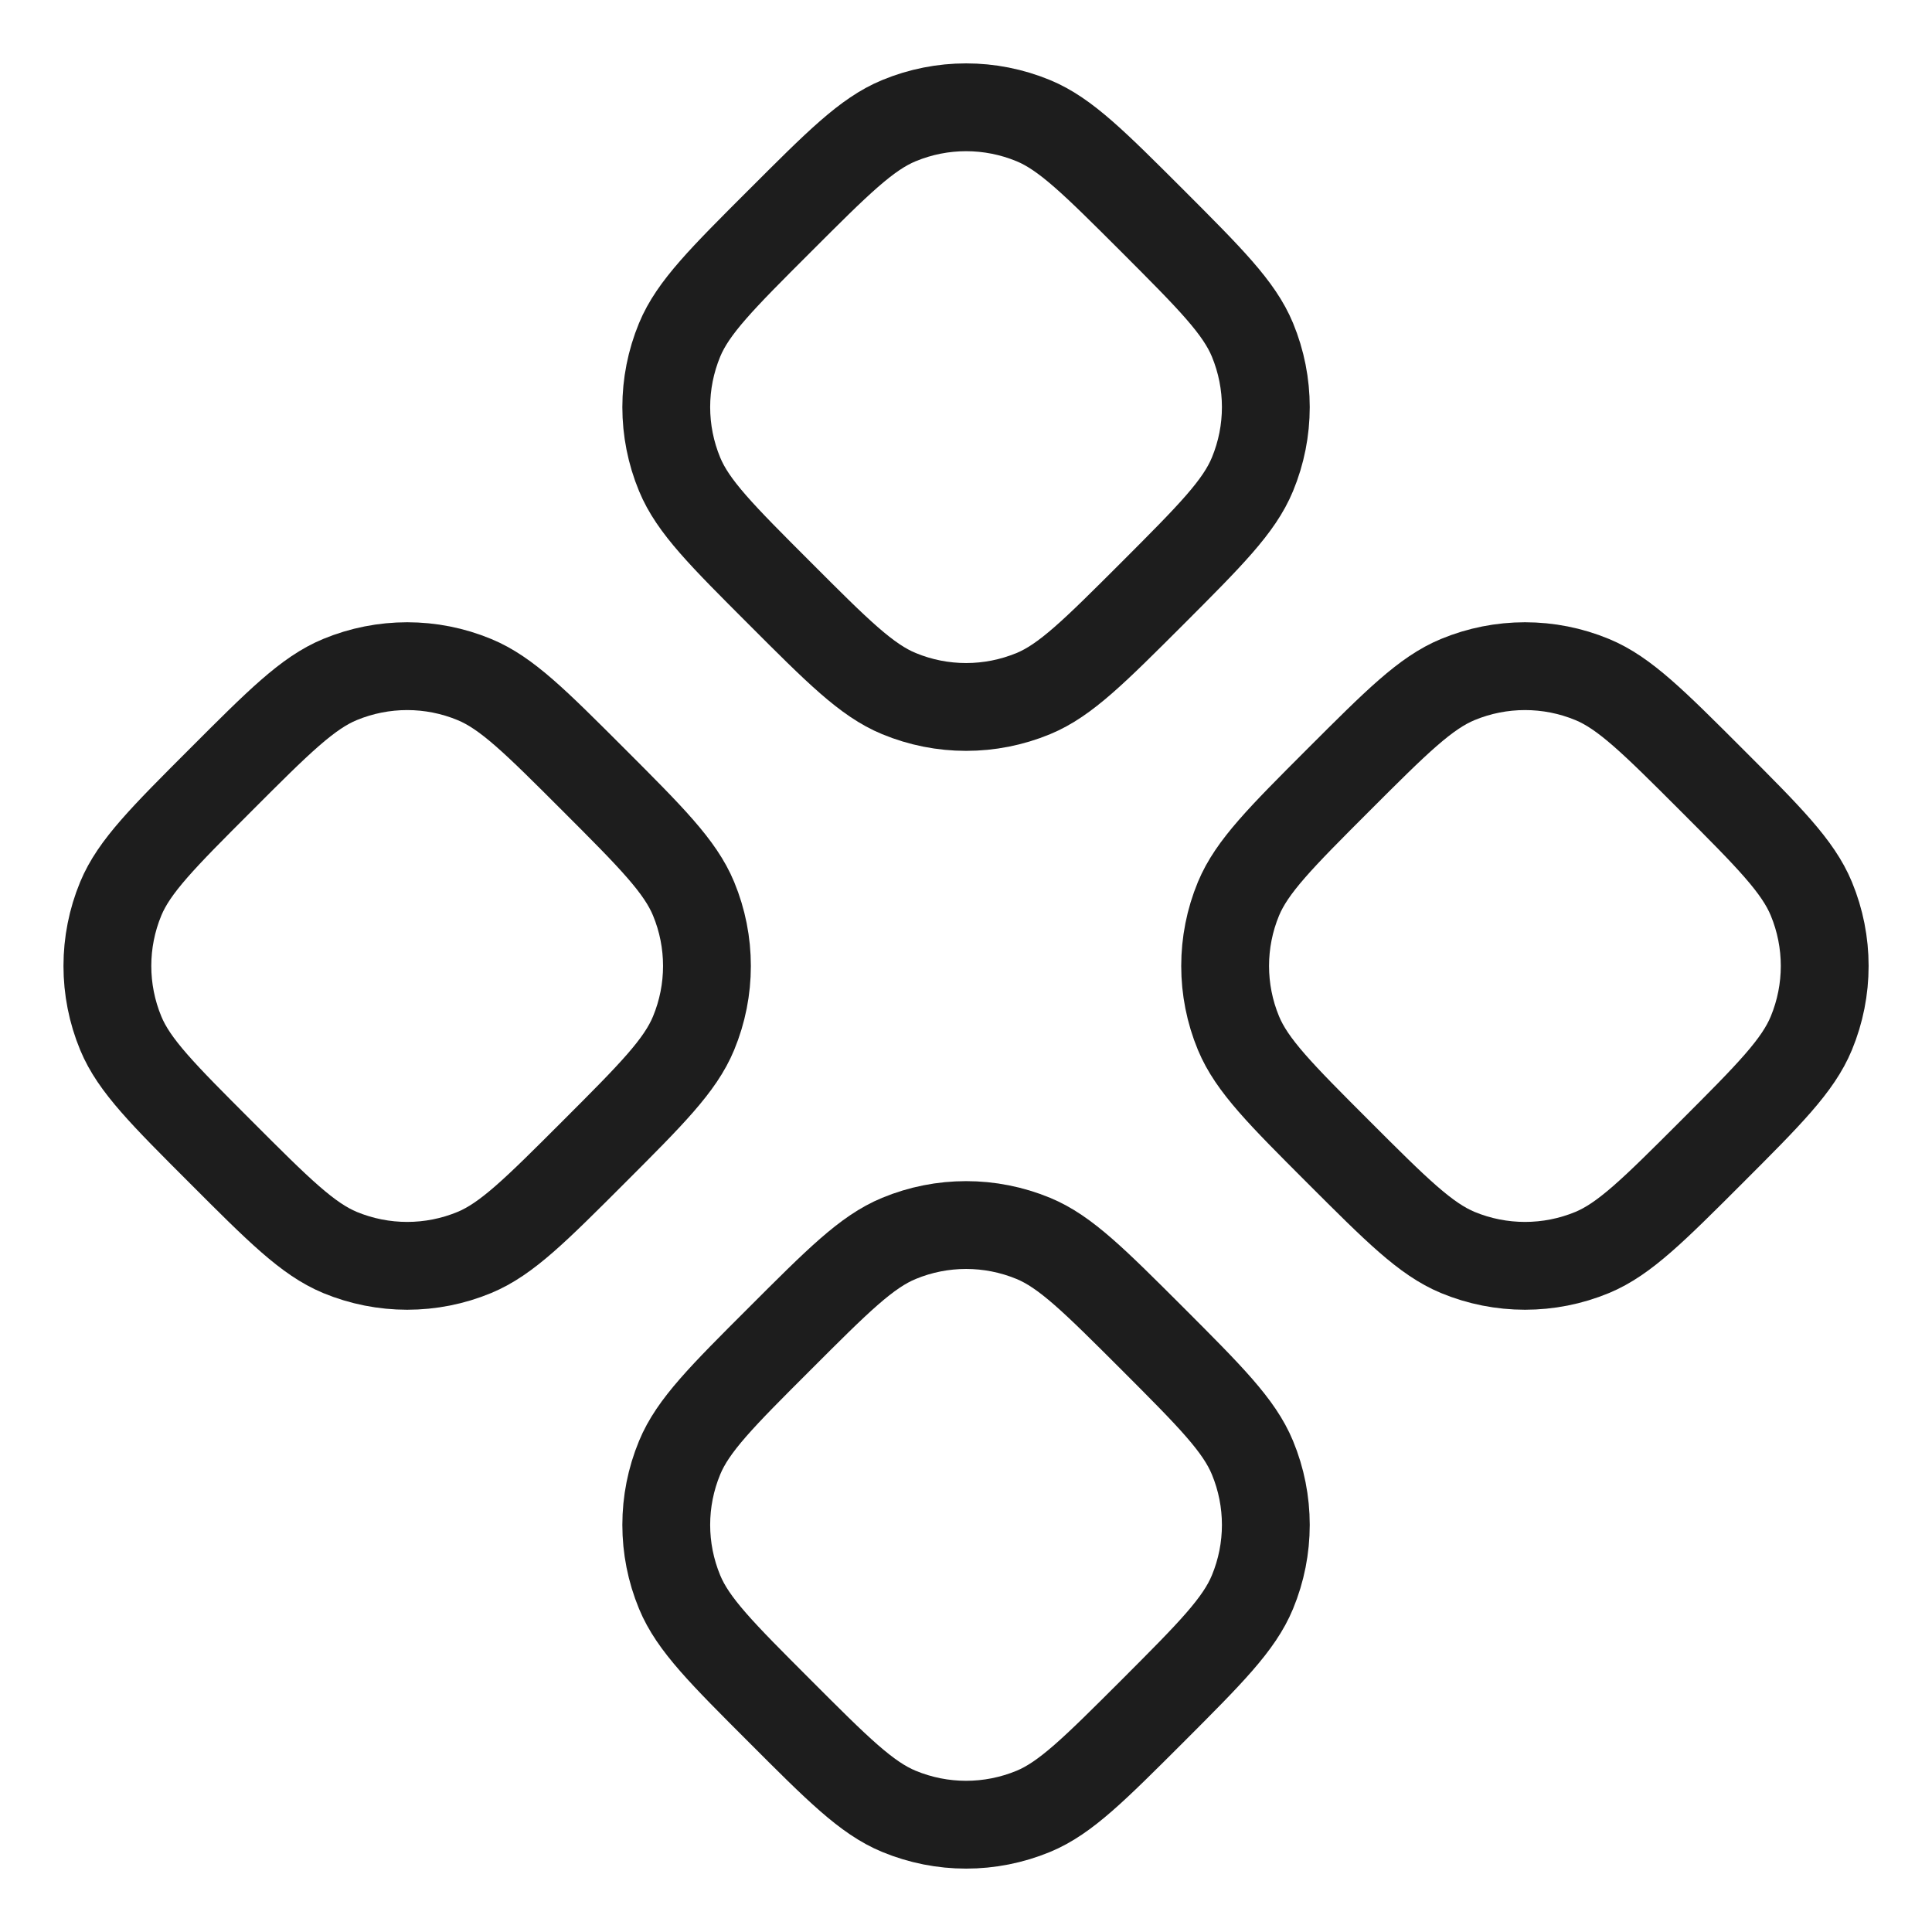
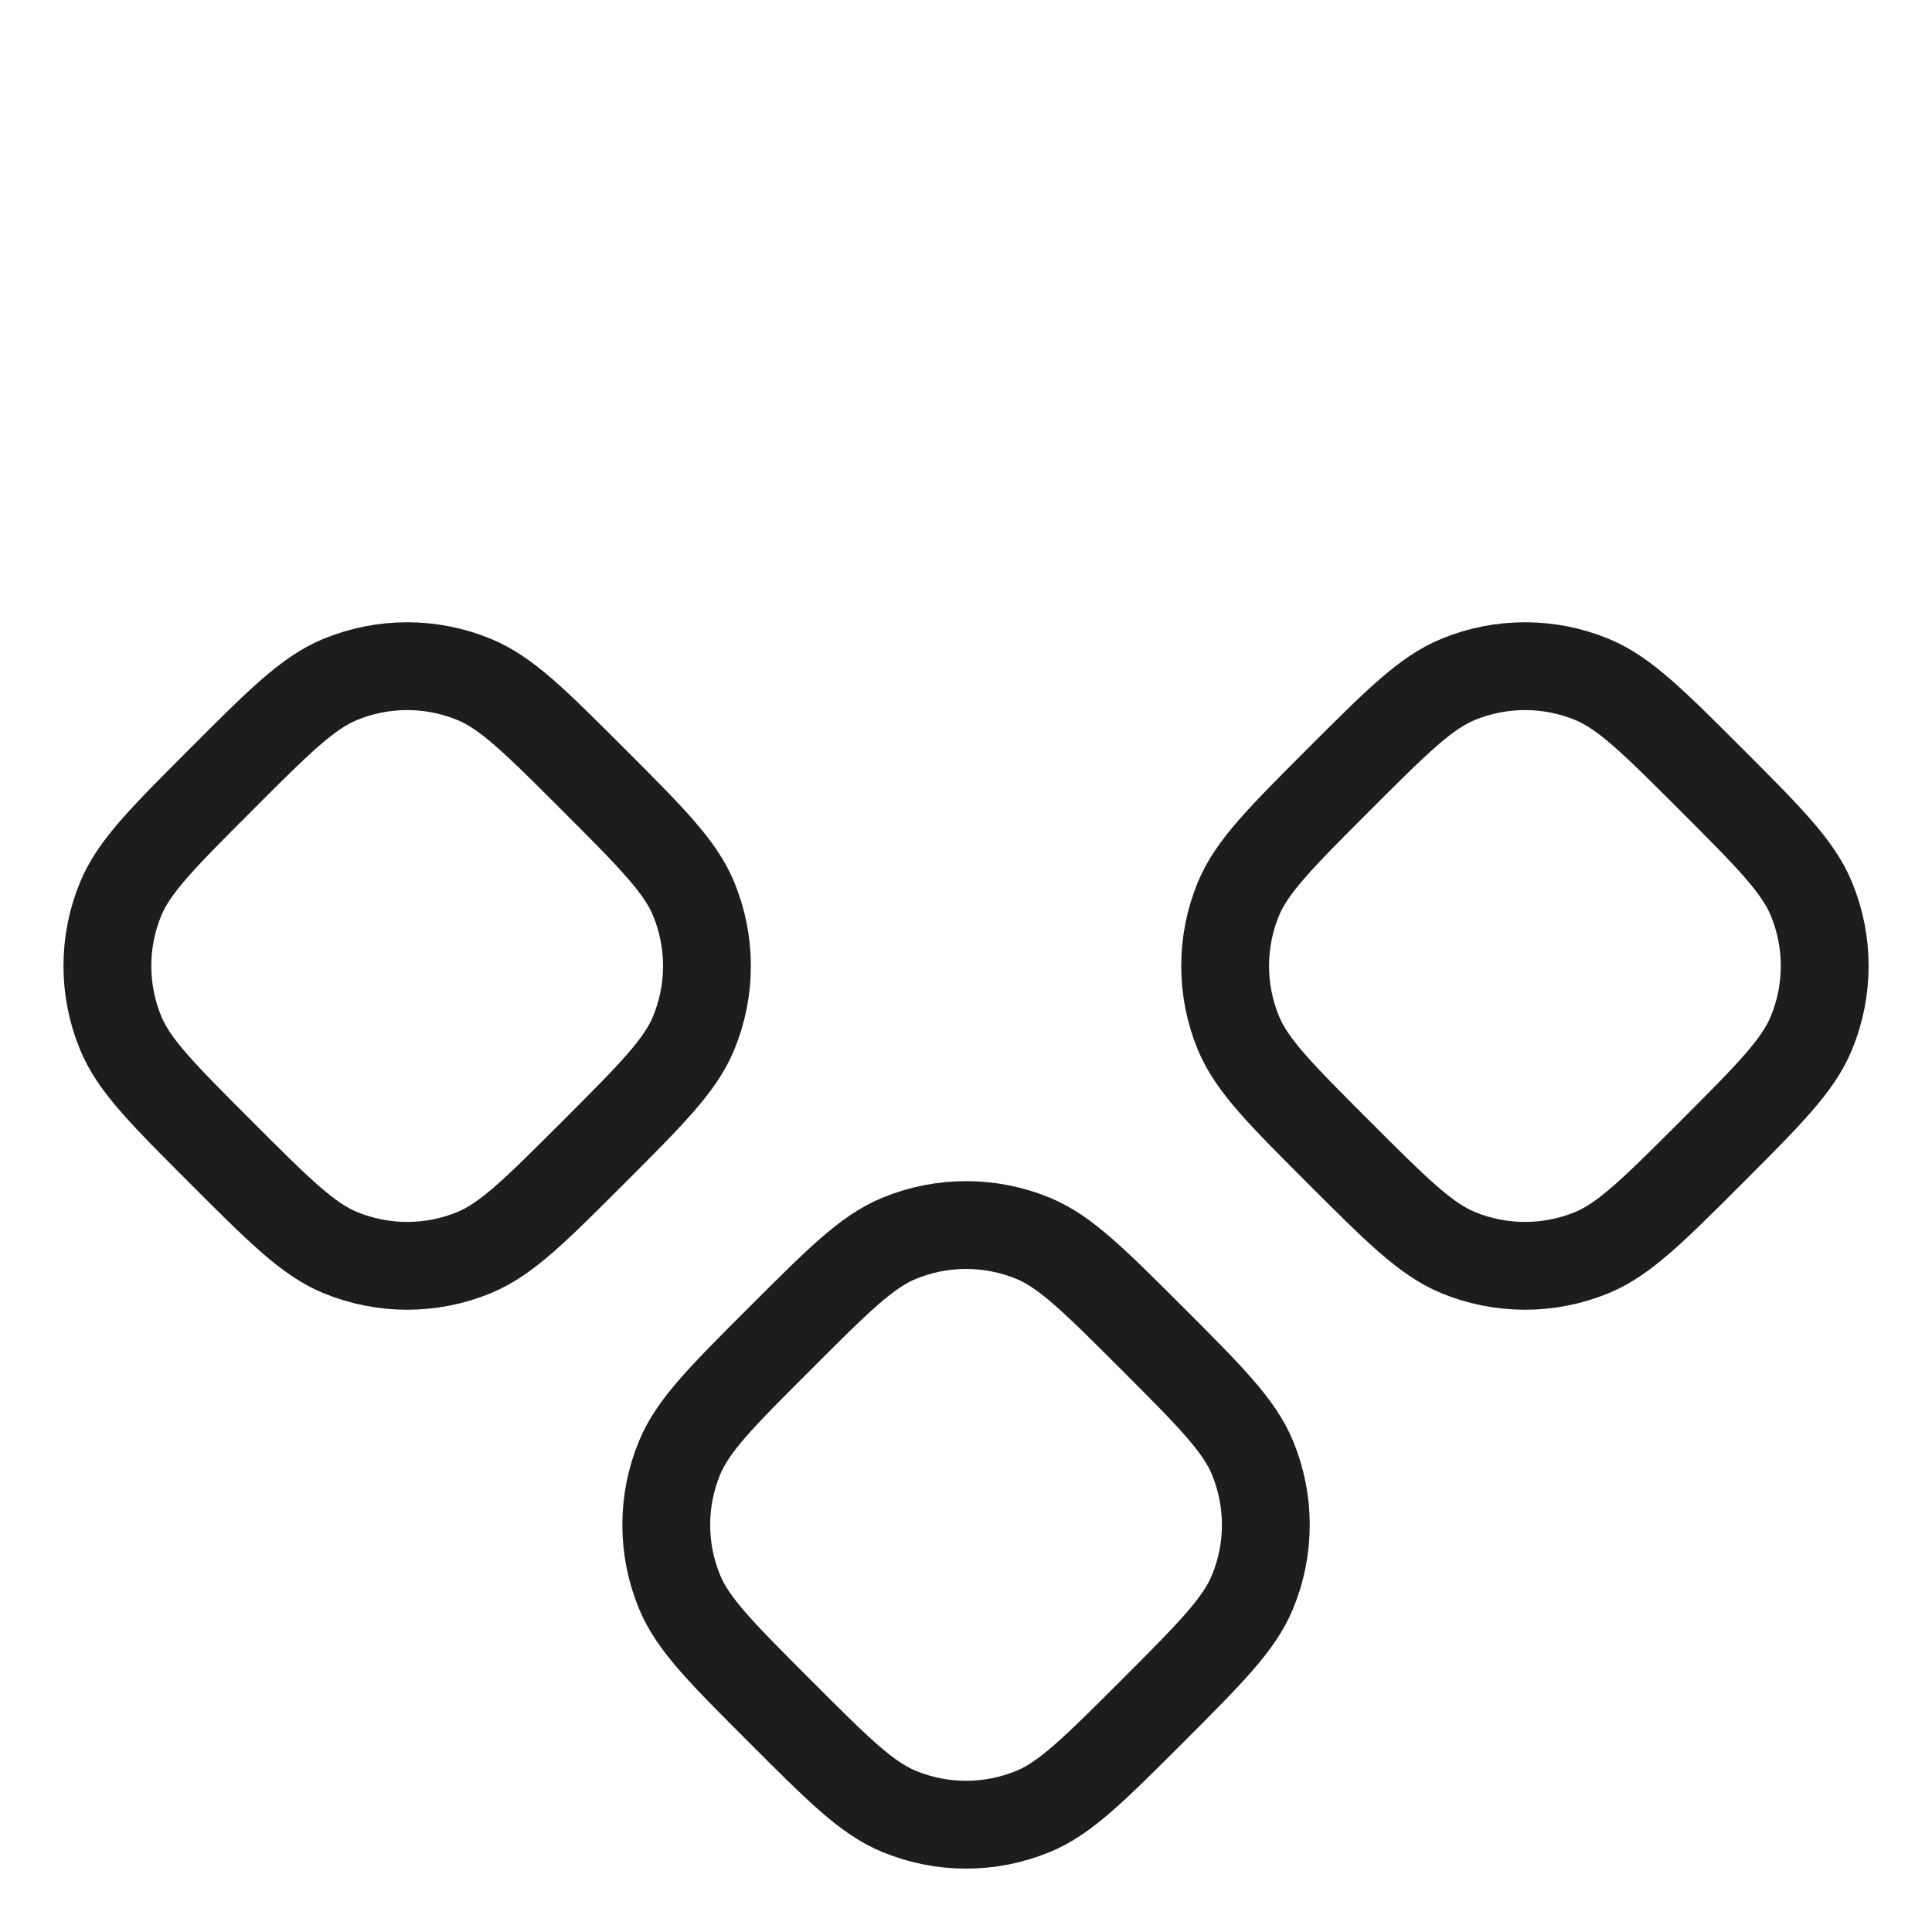
<svg xmlns="http://www.w3.org/2000/svg" width="22" height="22" viewBox="0 0 22 22" fill="none">
-   <path d="M10.236 1.374C9.868 1.526 9.539 1.856 8.88 2.515C8.221 3.173 7.891 3.503 7.739 3.87C7.536 4.361 7.536 4.911 7.739 5.401C7.891 5.769 8.221 6.098 8.88 6.757C9.538 7.416 9.868 7.746 10.236 7.898C10.726 8.101 11.276 8.101 11.767 7.898C12.134 7.746 12.463 7.416 13.123 6.757C13.781 6.098 14.11 5.769 14.262 5.401C14.465 4.911 14.465 4.361 14.262 3.87C14.11 3.503 13.781 3.174 13.123 2.515C12.463 1.856 12.134 1.526 11.767 1.374C11.276 1.171 10.726 1.171 10.236 1.374Z" stroke="#1D1D1D" stroke-linecap="round" stroke-linejoin="round" />
  <path d="M3.871 7.738C3.504 7.89 3.174 8.219 2.516 8.878C1.857 9.537 1.527 9.867 1.375 10.234C1.172 10.724 1.172 11.275 1.375 11.765C1.527 12.133 1.857 12.462 2.516 13.121C3.174 13.78 3.504 14.109 3.871 14.262C4.362 14.465 4.912 14.465 5.402 14.262C5.77 14.109 6.099 13.78 6.758 13.121C7.417 12.462 7.746 12.133 7.898 11.765C8.101 11.275 8.101 10.724 7.898 10.234C7.746 9.867 7.417 9.537 6.758 8.878C6.099 8.219 5.77 7.89 5.402 7.738C4.912 7.535 4.362 7.535 3.871 7.738Z" stroke="#1D1D1D" stroke-linecap="round" stroke-linejoin="round" />
  <path d="M15.244 8.878C14.585 9.537 14.256 9.867 14.103 10.234C13.9 10.724 13.9 11.275 14.103 11.765C14.256 12.133 14.585 12.462 15.244 13.121C15.903 13.78 16.233 14.109 16.6 14.262C17.09 14.465 17.641 14.465 18.131 14.262C18.498 14.109 18.828 13.78 19.487 13.121C20.146 12.462 20.474 12.133 20.626 11.765C20.829 11.275 20.829 10.724 20.626 10.234C20.474 9.867 20.146 9.537 19.487 8.878C18.828 8.219 18.498 7.89 18.131 7.738C17.641 7.535 17.09 7.535 16.6 7.738C16.233 7.89 15.903 8.219 15.244 8.878Z" stroke="#1D1D1D" stroke-linecap="round" stroke-linejoin="round" />
  <path d="M10.236 14.102C9.868 14.254 9.539 14.584 8.88 15.243C8.221 15.901 7.891 16.231 7.739 16.599C7.536 17.089 7.536 17.639 7.739 18.129C7.891 18.497 8.221 18.826 8.88 19.485C9.538 20.144 9.868 20.474 10.236 20.626C10.726 20.829 11.276 20.829 11.767 20.626C12.134 20.474 12.463 20.144 13.123 19.485C13.781 18.826 14.11 18.497 14.262 18.129C14.465 17.639 14.465 17.089 14.262 16.599C14.11 16.231 13.781 15.902 13.123 15.243C12.463 14.584 12.134 14.254 11.767 14.102C11.276 13.899 10.726 13.899 10.236 14.102Z" stroke="#1D1D1D" stroke-linecap="round" stroke-linejoin="round" />
</svg>